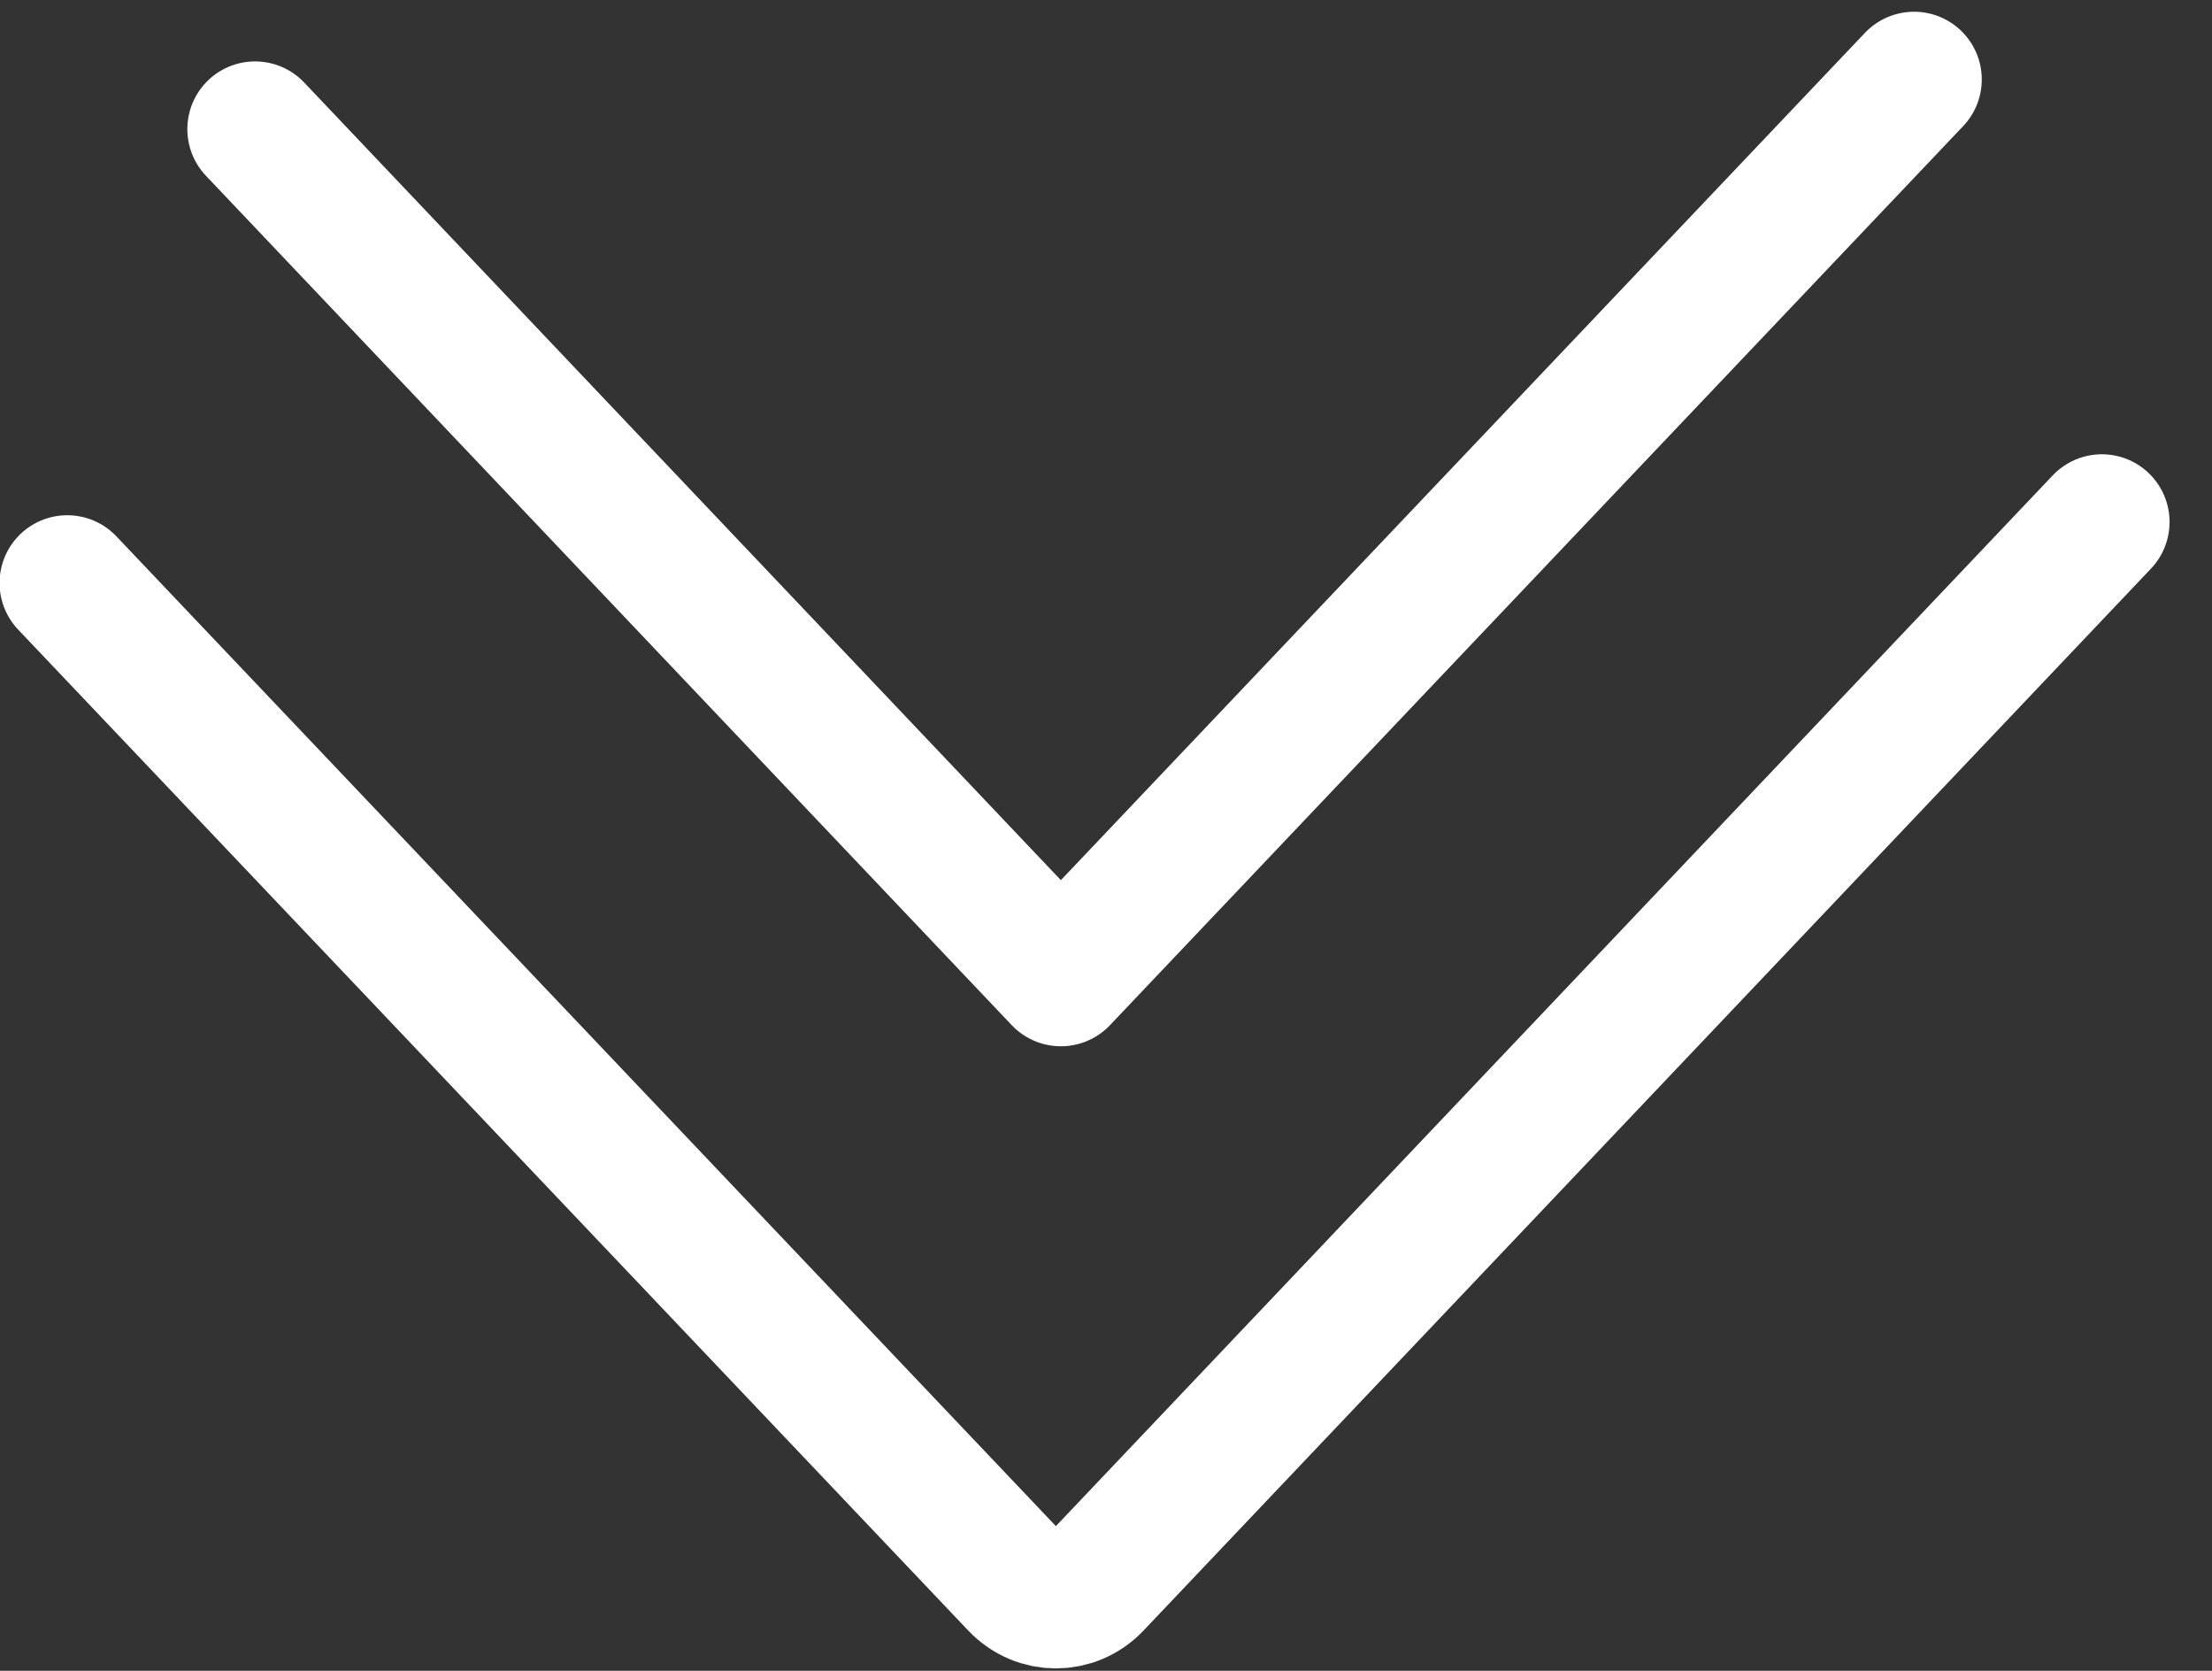
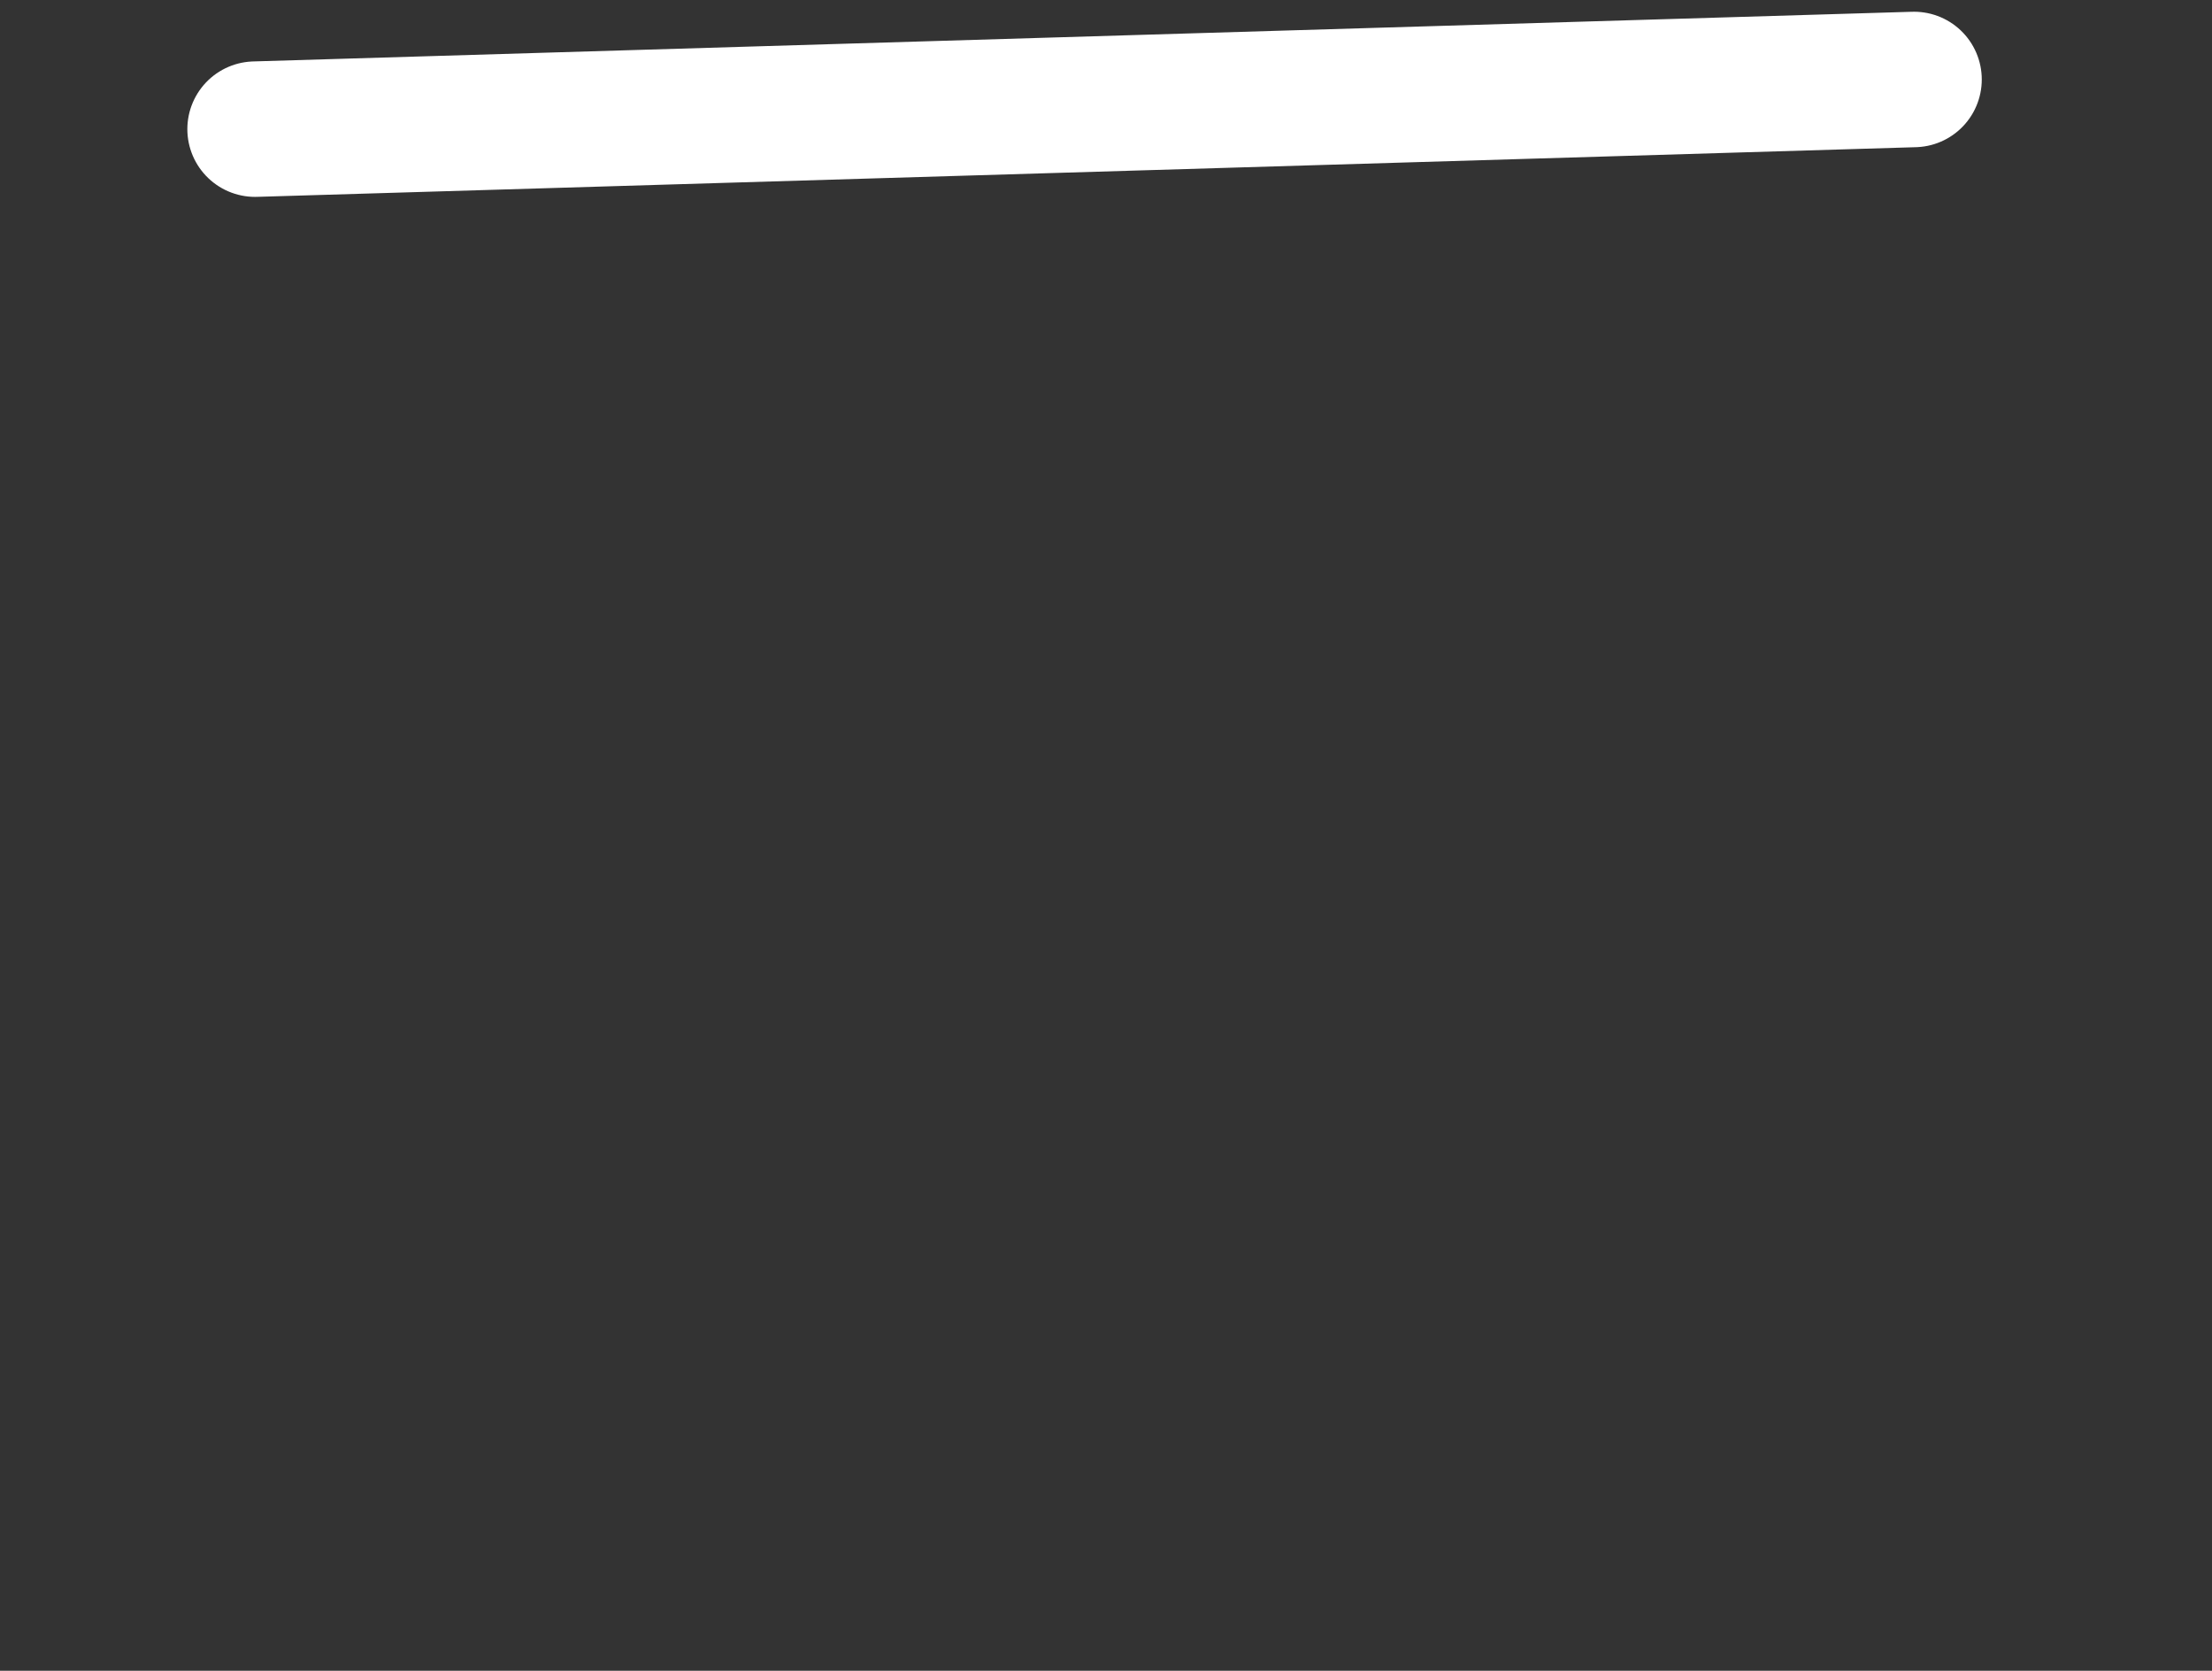
<svg xmlns="http://www.w3.org/2000/svg" width="49" height="37" viewBox="0 0 49 37" fill="none">
  <rect x="0" y="0" width="49" height="37" fill="#333333" stroke="none" />
-   <path d="M1.49 12.91L22.54 35.08C23.01 35.57 23.77 35.57 24.24 35.08L46.56 11.56" stroke="white" stroke-width="3" stroke-linecap="round" stroke-linejoin="round" />
-   <path d="M5.65 2.86L23.5 21.67L42.4 1.76" stroke="white" stroke-width="3" stroke-linecap="round" stroke-linejoin="round" />
+   <path d="M5.65 2.86L42.4 1.76" stroke="white" stroke-width="3" stroke-linecap="round" stroke-linejoin="round" />
</svg>